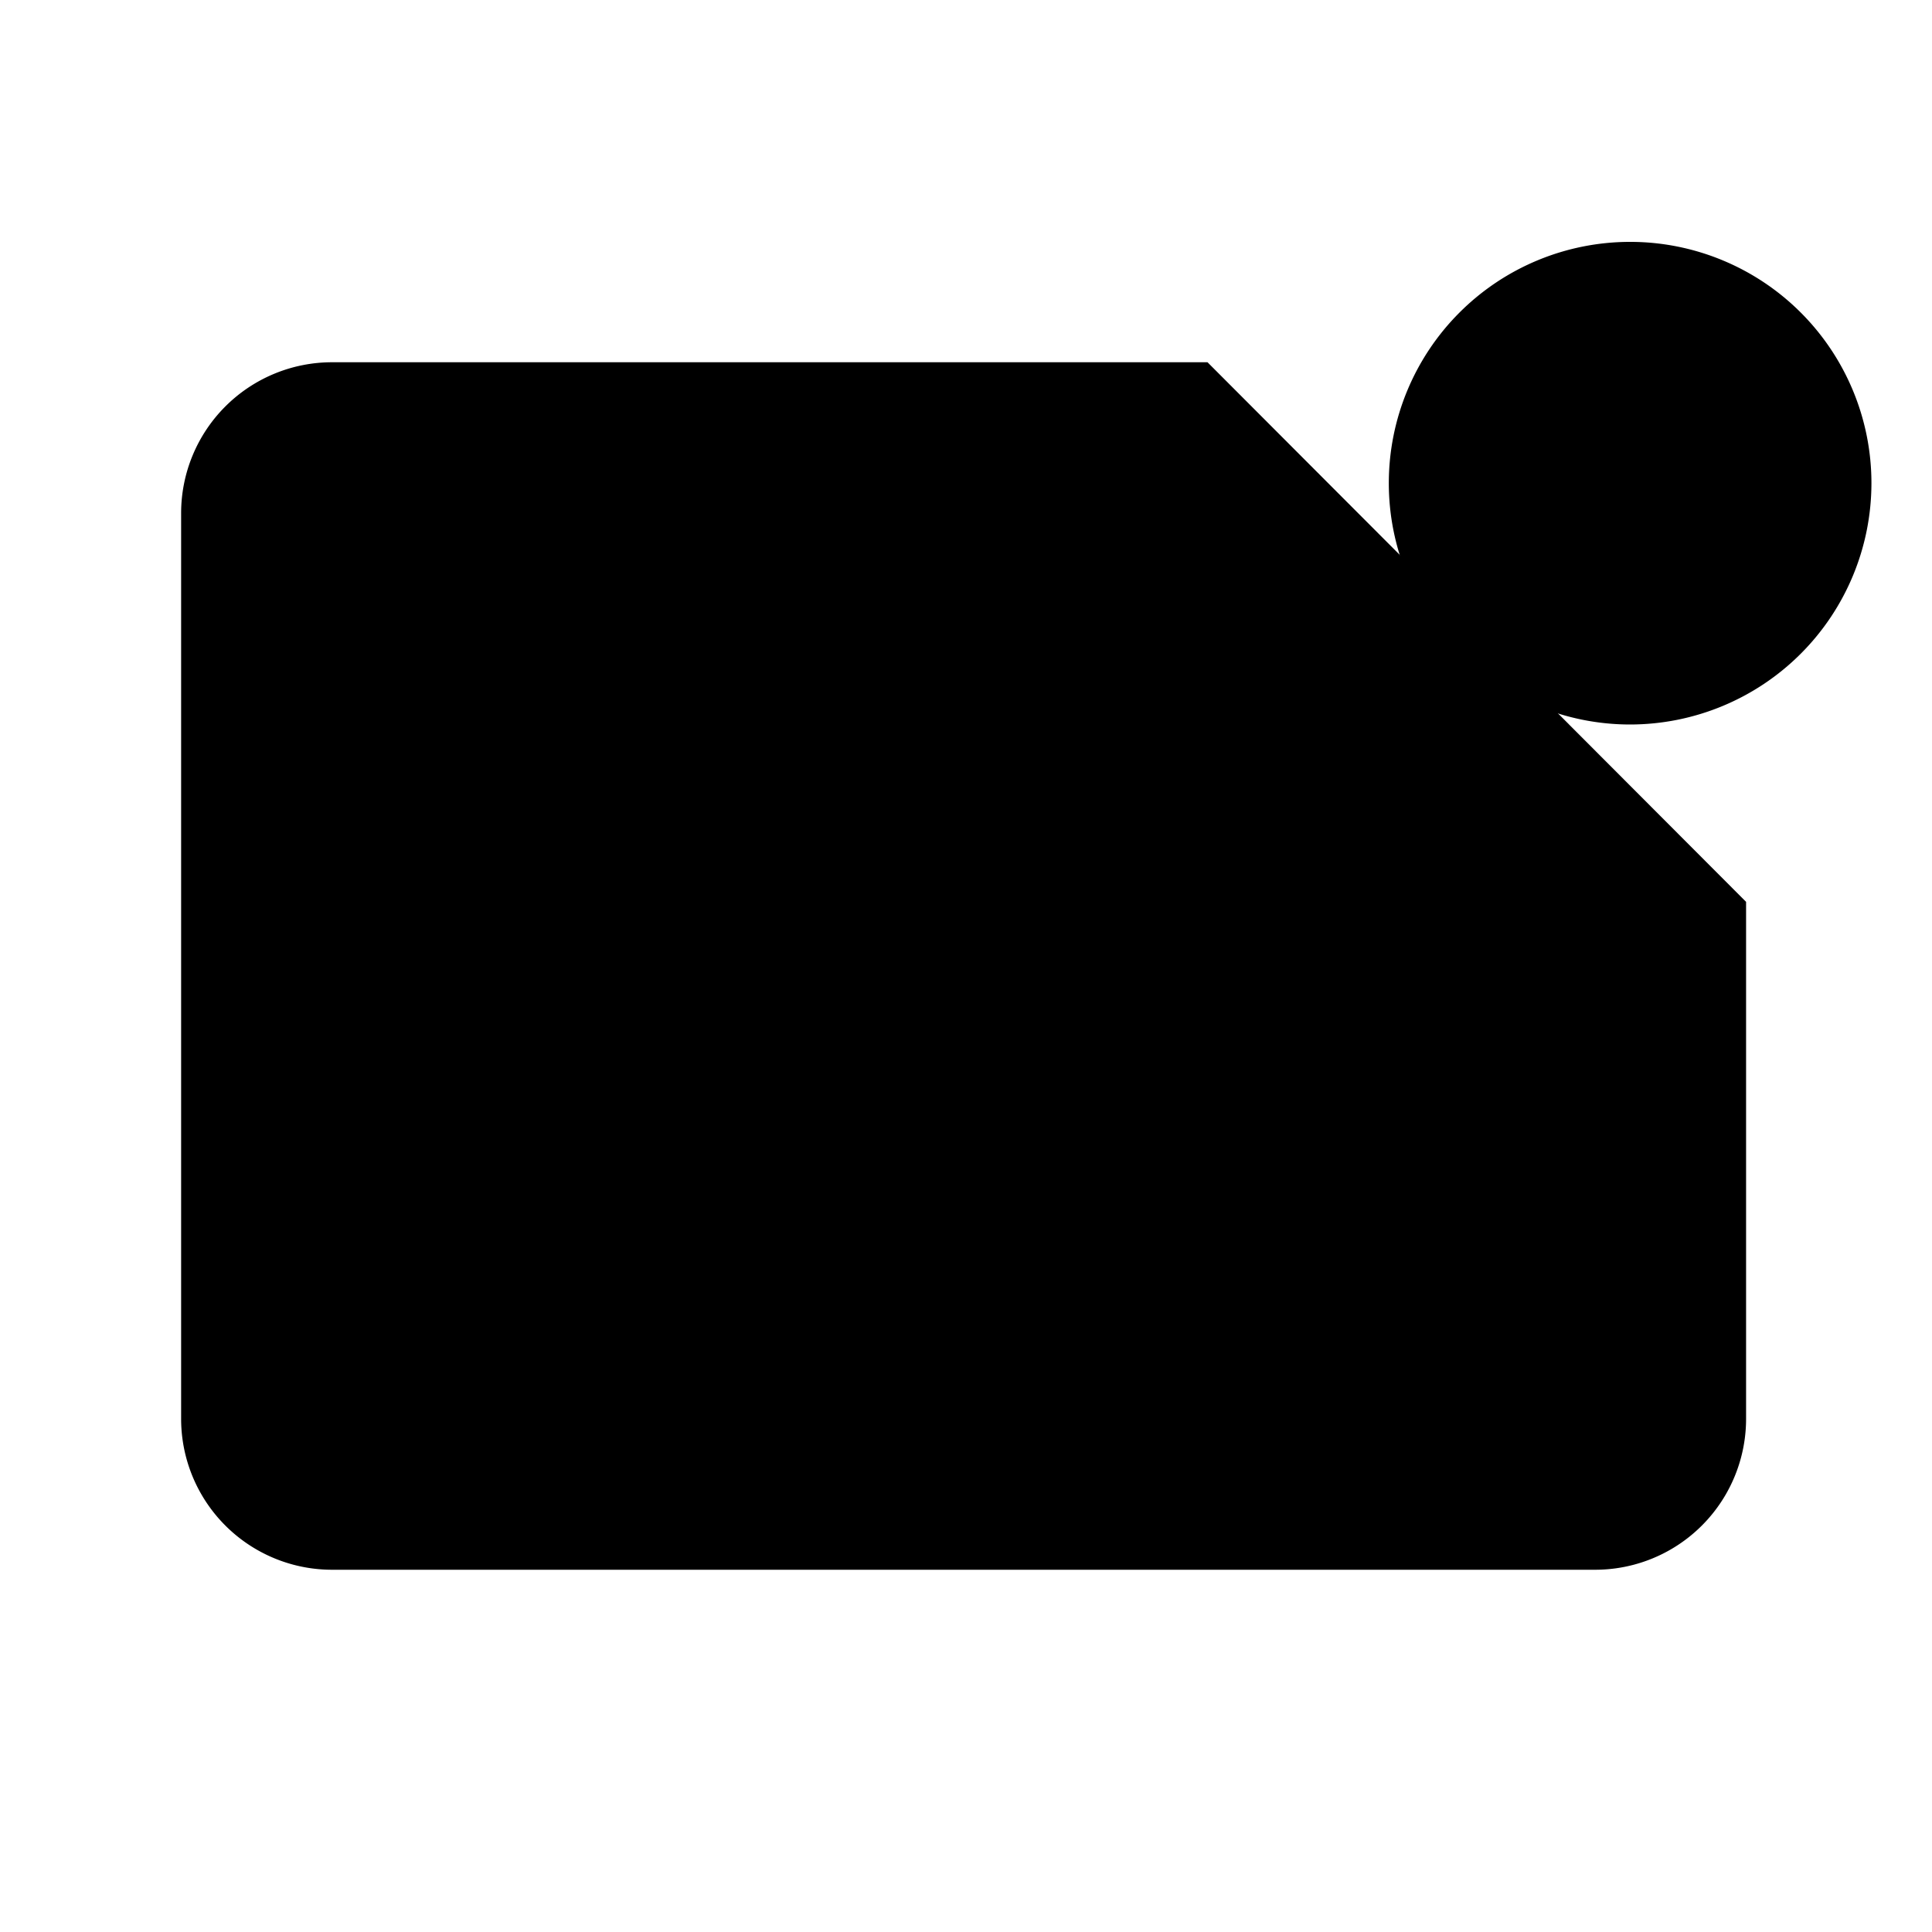
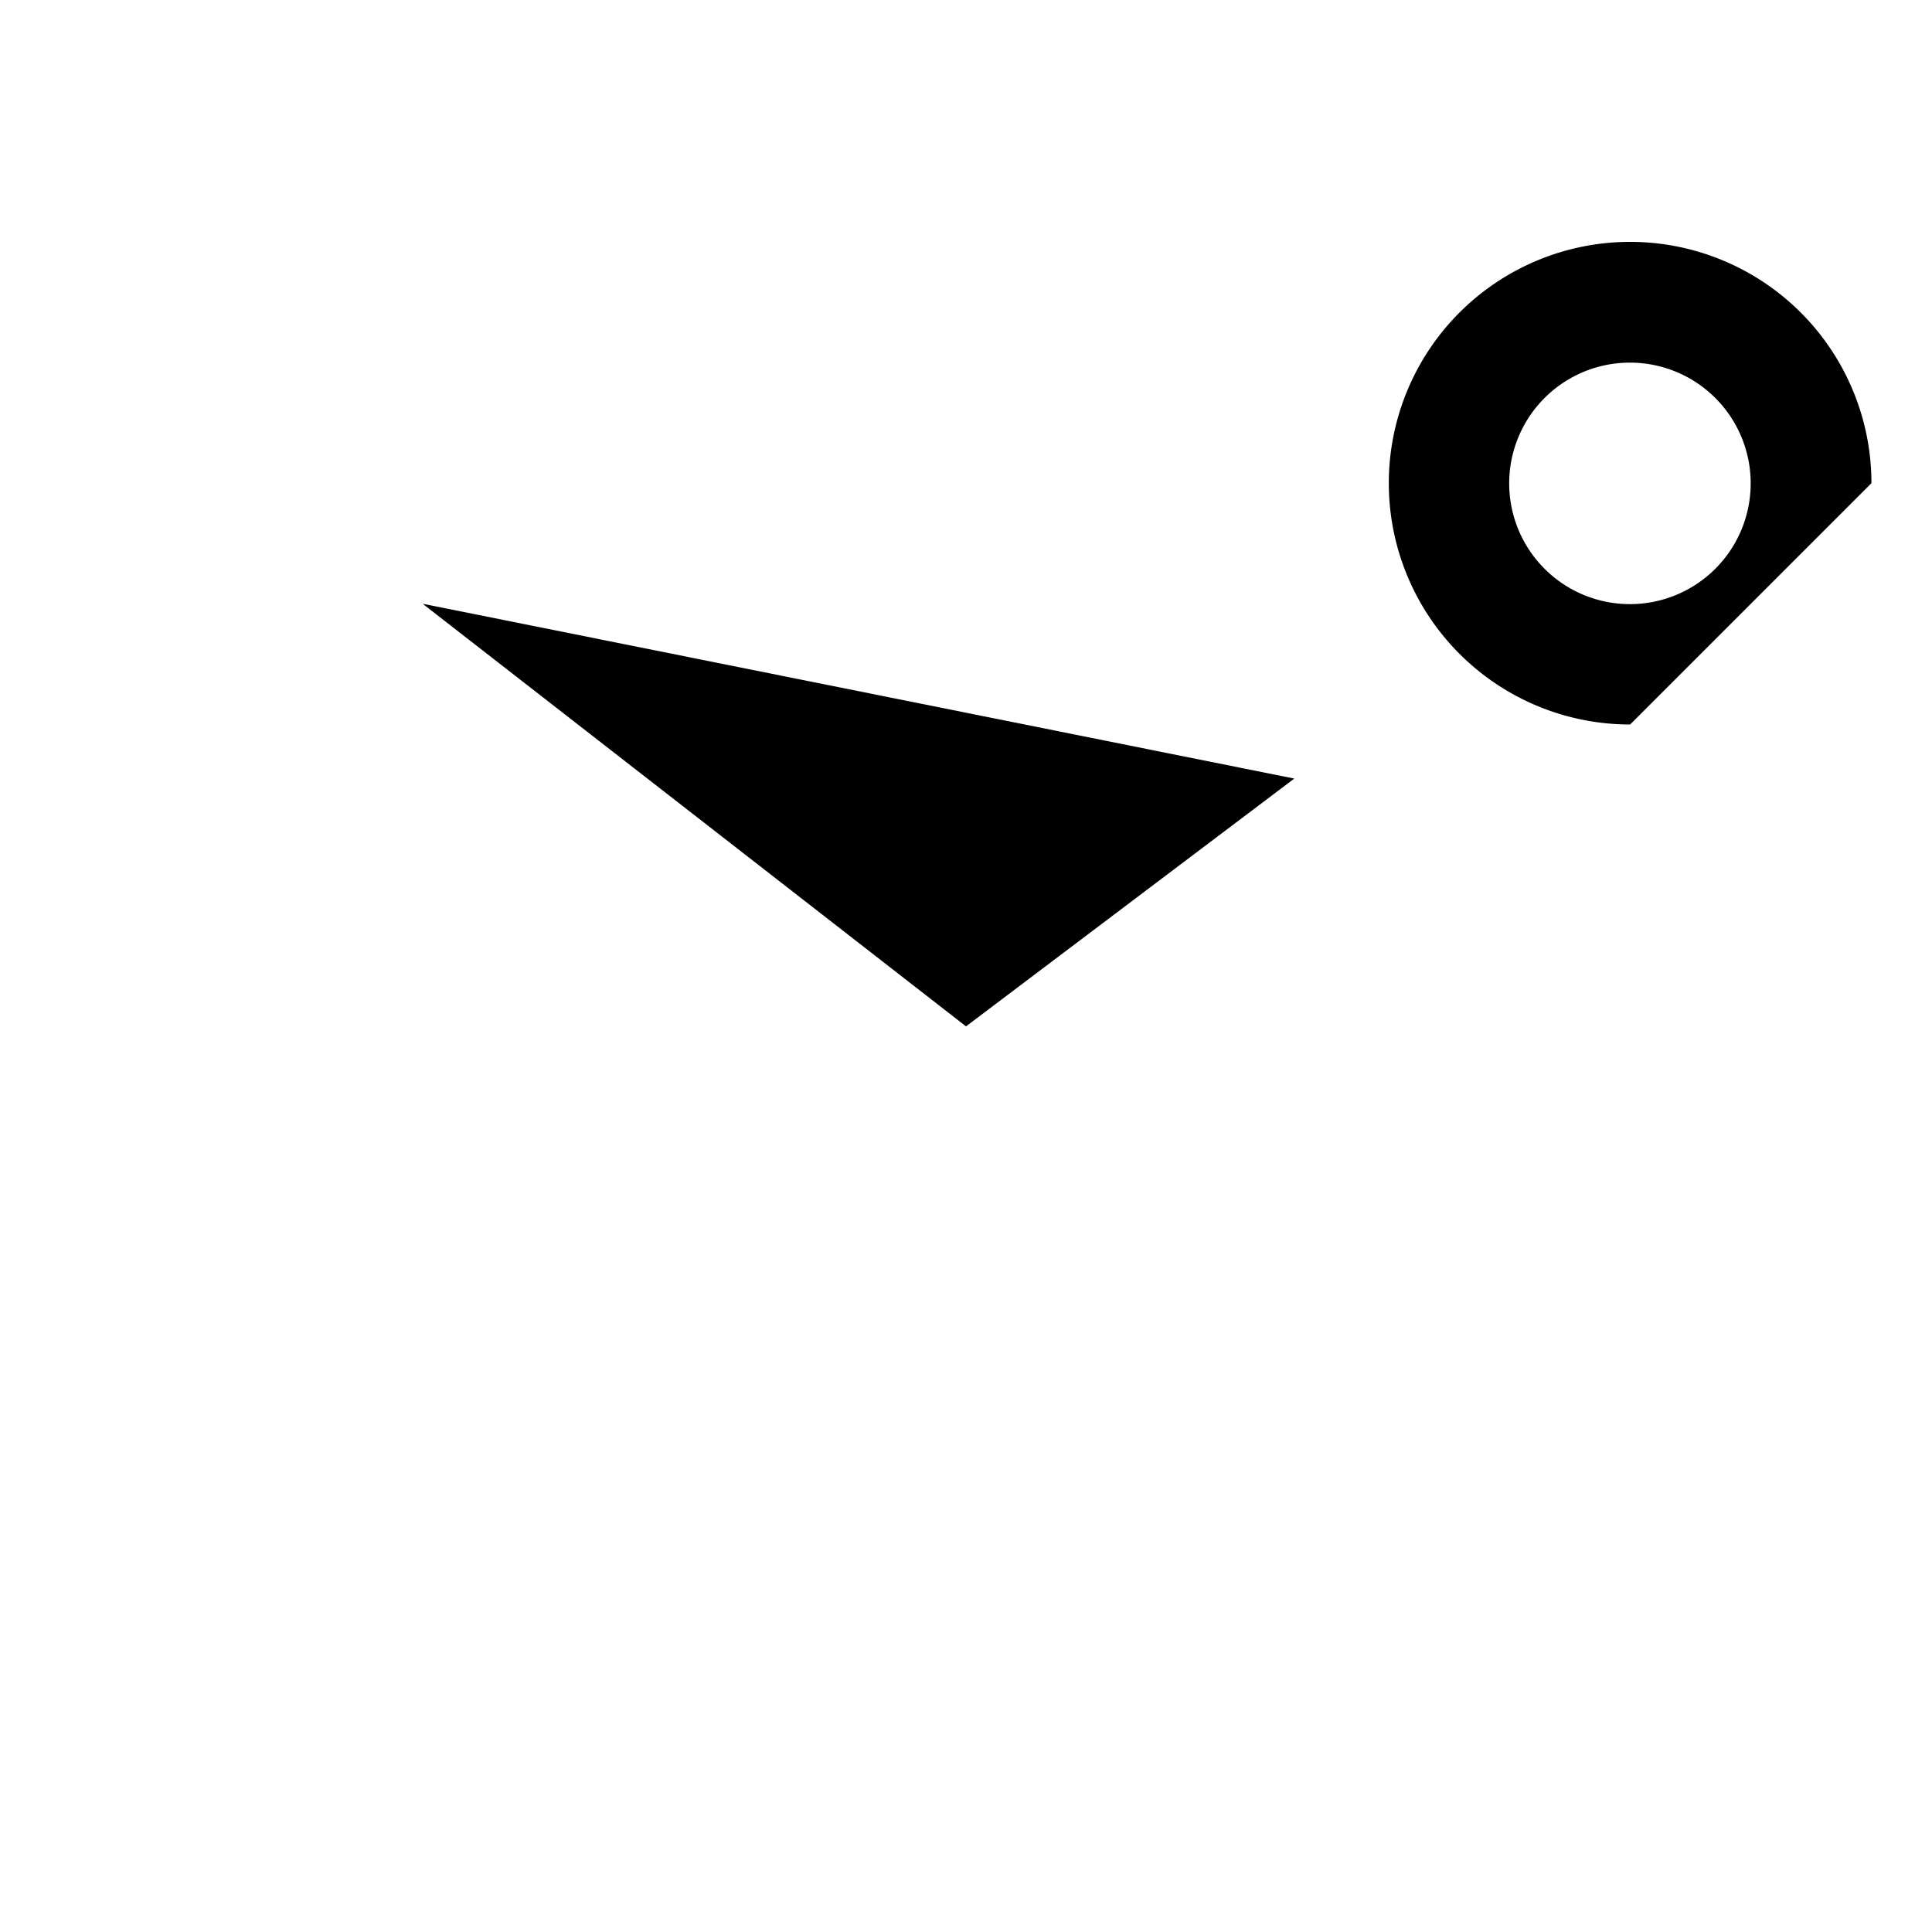
<svg xmlns="http://www.w3.org/2000/svg" class="ionicon" viewBox="0 0 512 512">
-   <path d="M320 96H88a40 40 0 00-40 40v240a40 40 0 0040 40h334.73a40 40 0 0040-40V239" stroke-linecap="round" stroke-linejoin="round" class="ionicon-fill-none ionicon-stroke-width" />
  <path stroke-linecap="round" stroke-linejoin="round" d="M112 160l144 112 87-65.67" class="ionicon-fill-none ionicon-stroke-width" />
-   <circle cx="431.95" cy="128.05" r="47.95" />
-   <path d="M432 192a63.95 63.95 0 1163.95-63.95A64 64 0 01432 192zm0-95.9a32 32 0 1031.95 32 32 32 0 00-31.95-32z" />
+   <path d="M432 192a63.95 63.95 0 1163.95-63.95zm0-95.9a32 32 0 1031.95 32 32 32 0 00-31.95-32z" />
</svg>